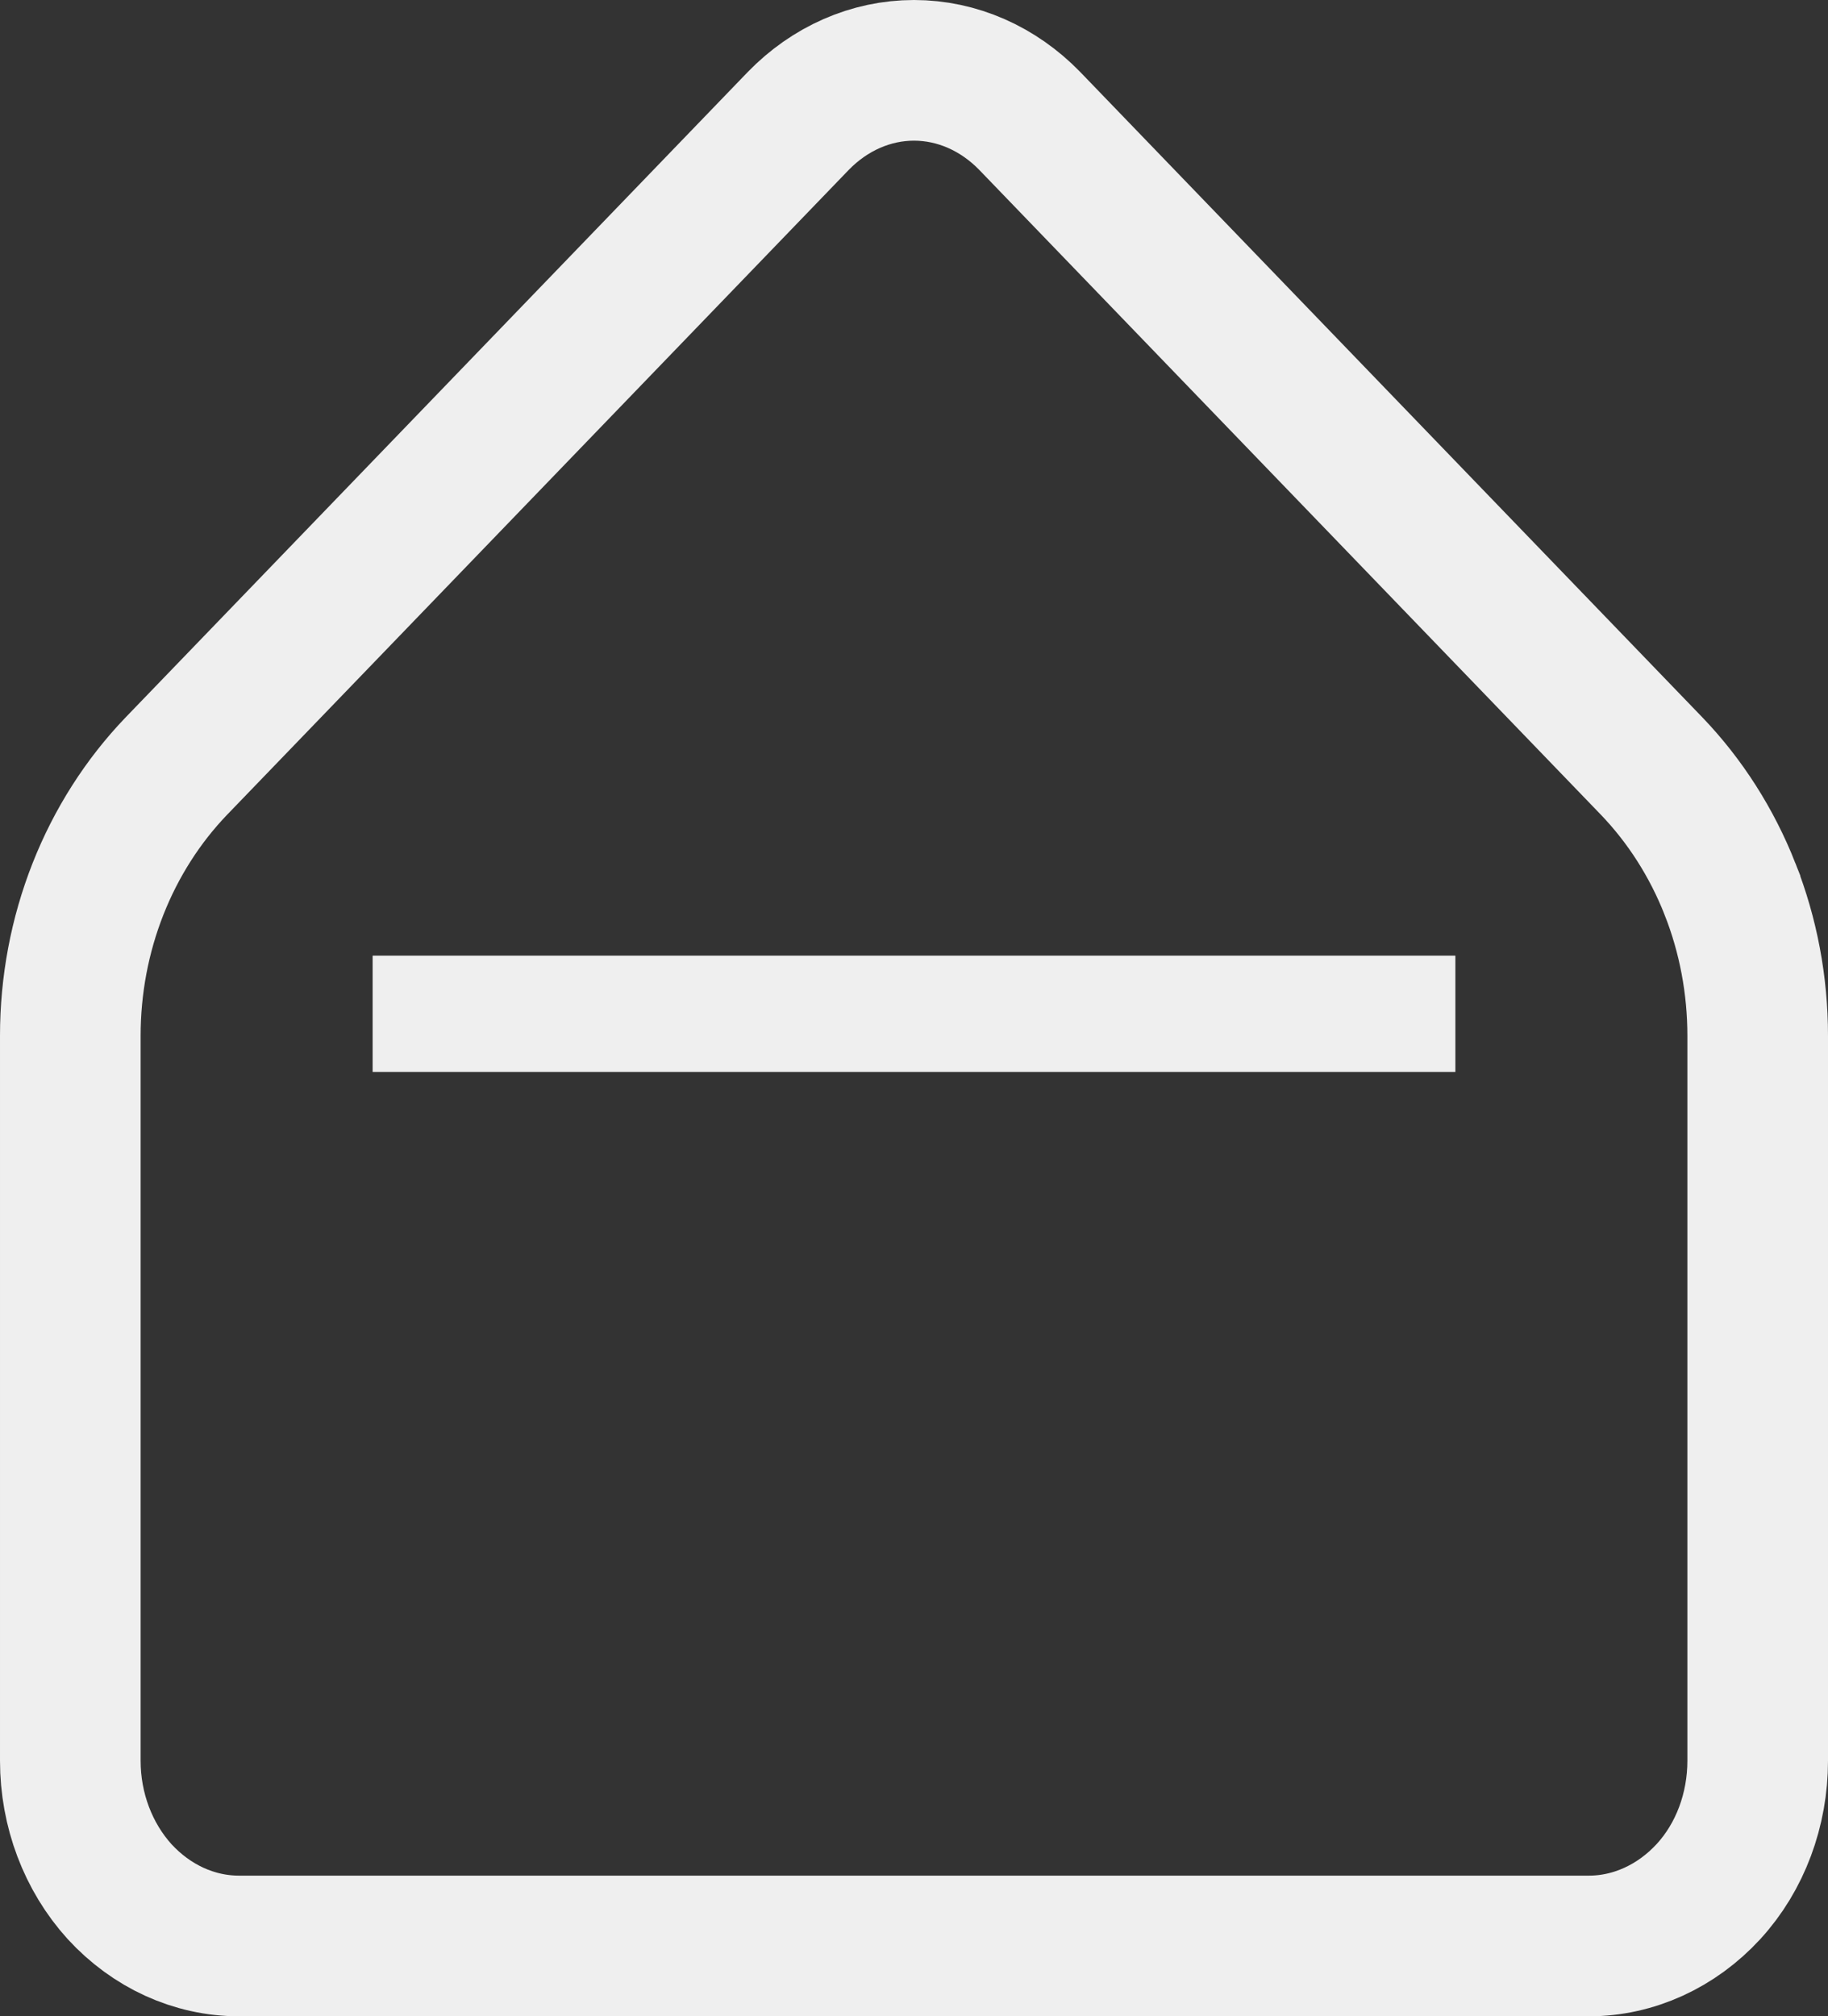
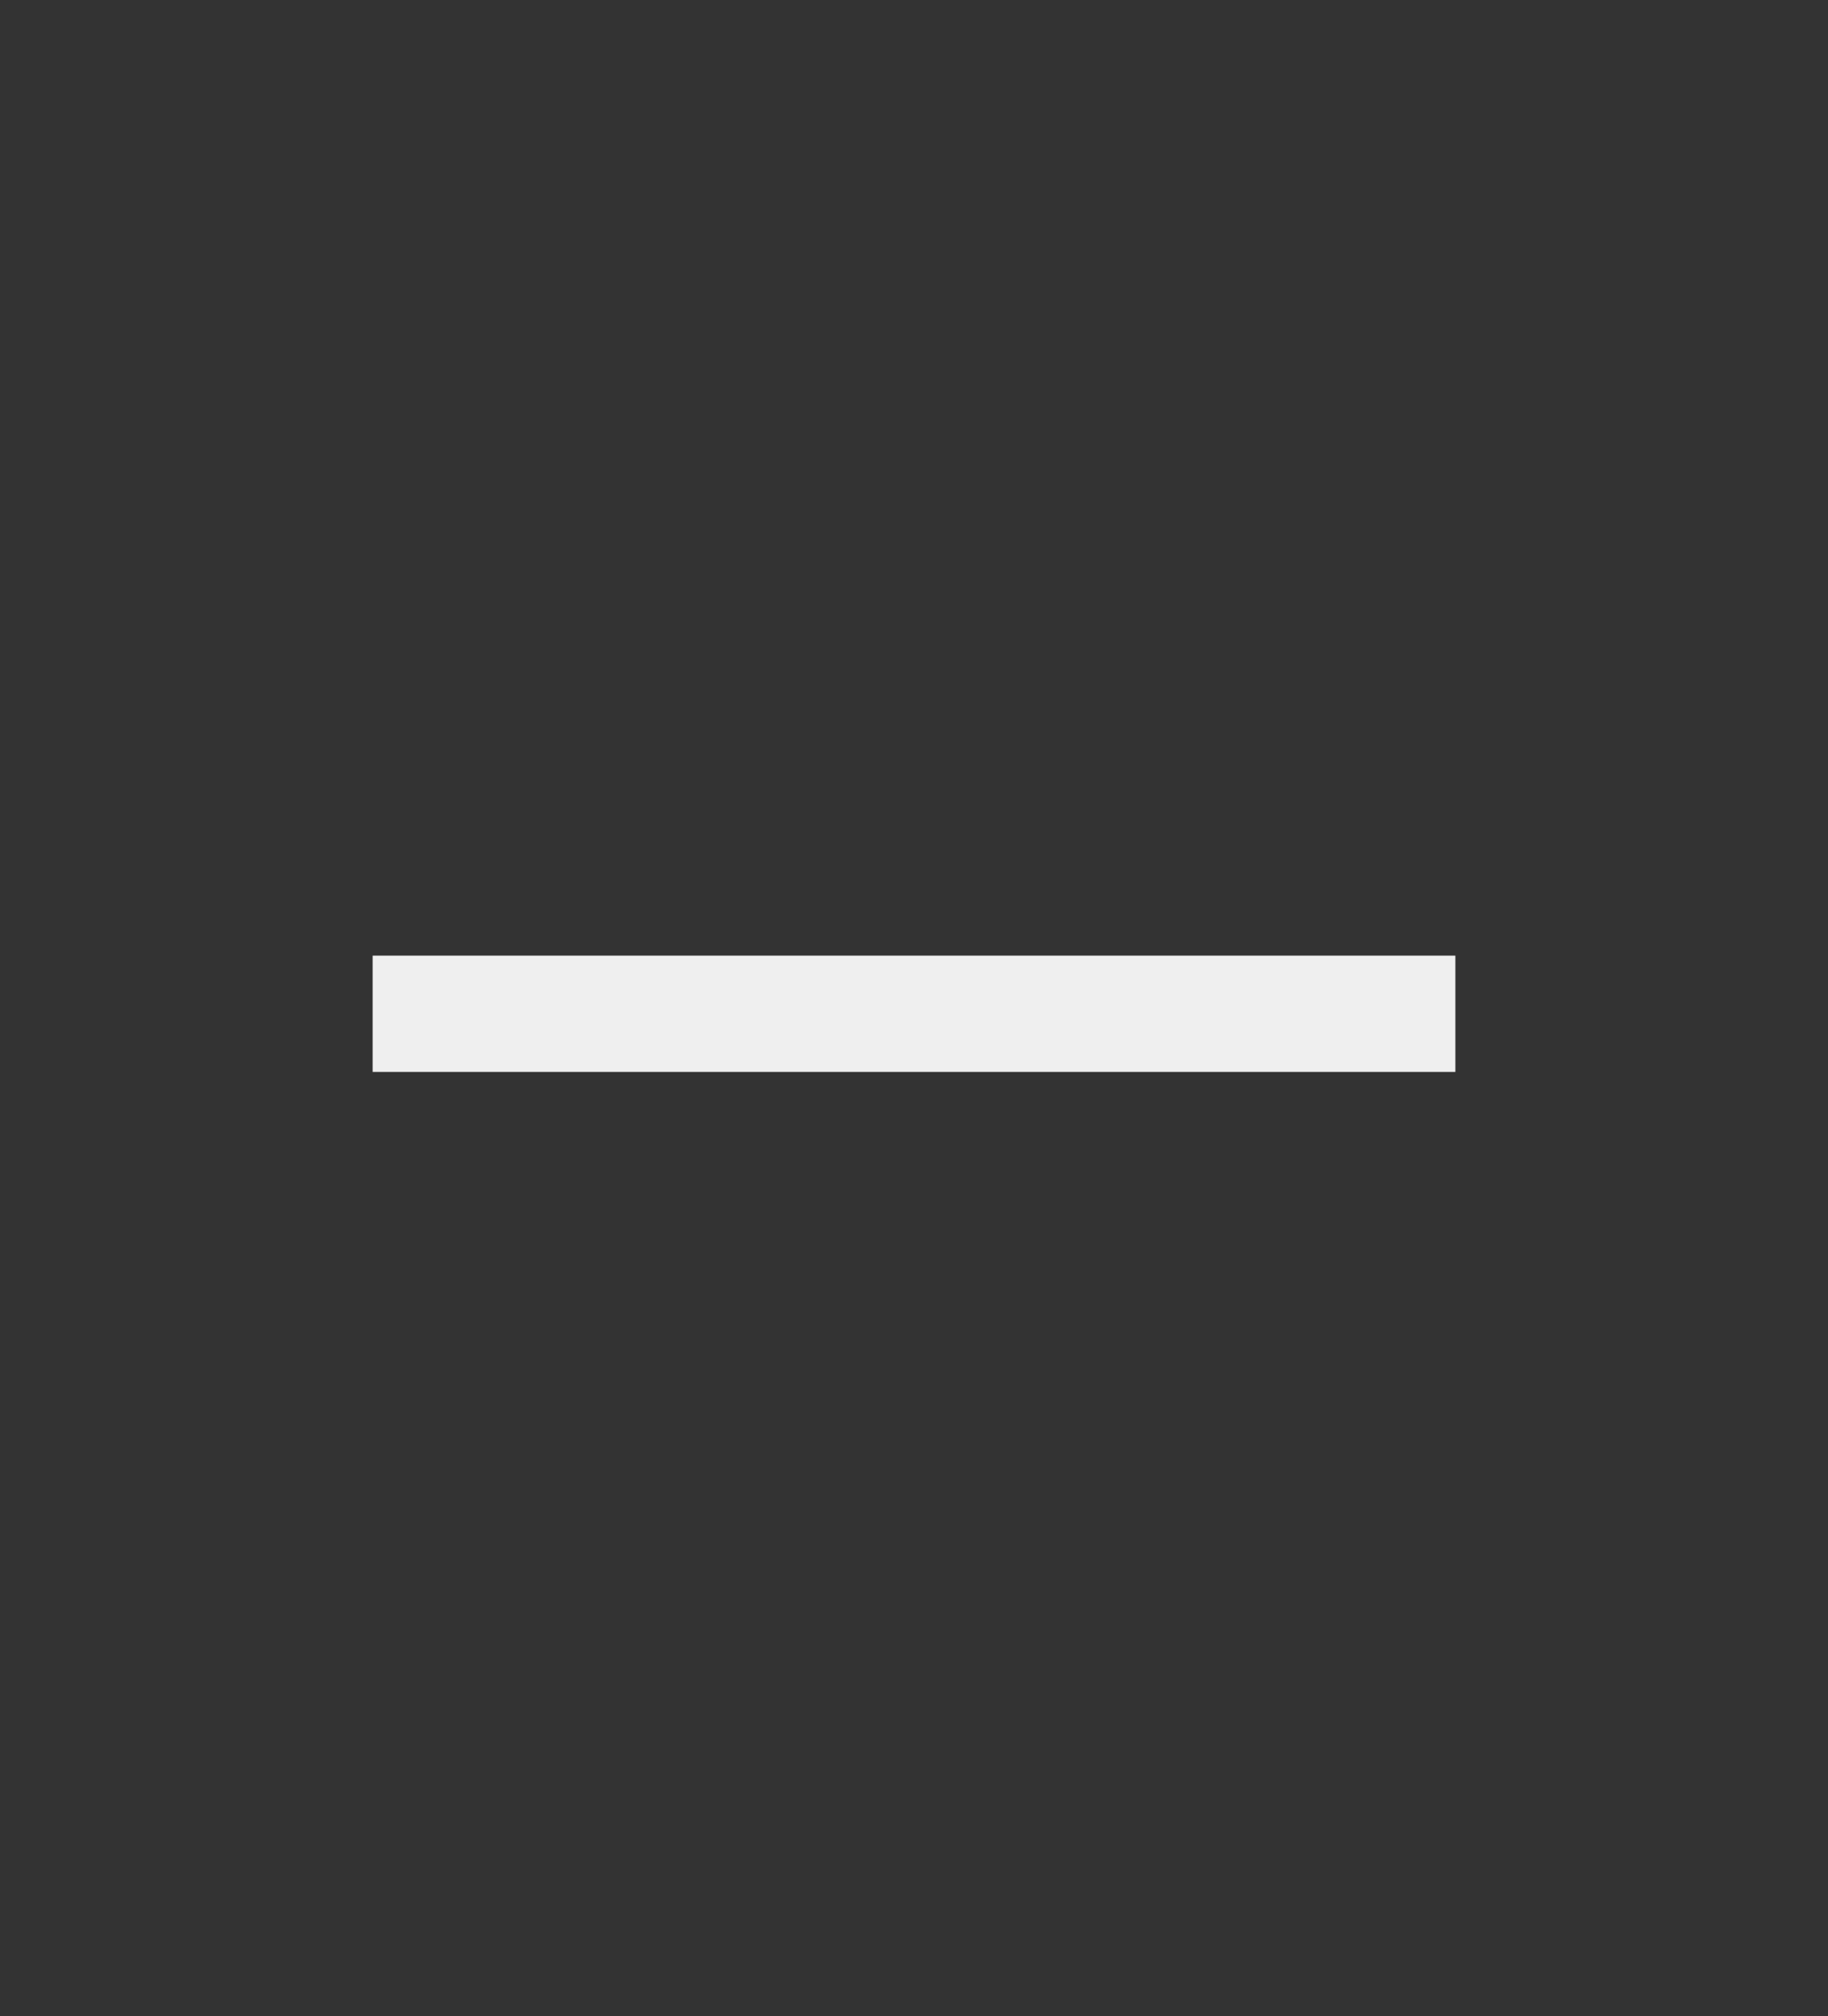
<svg xmlns="http://www.w3.org/2000/svg" id="_Слой_2" data-name="Слой 2" width="39" height="43" viewBox="0 0 39 43">
  <rect x="0" y="0" width="39" height="43" fill="#333333" stroke="none" />
  <defs>
    <style> .cls-1 { fill: #efefef; stroke-width: 0px; } .cls-2 { fill: none; stroke: #efefef; stroke-miterlimit: 100; stroke-width: 3px; } </style>
  </defs>
  <g id="Group_1" data-name="Group 1">
    <g>
      <g id="Vector">
-         <path class="cls-2" d="M36.91,18.96c-.39-.99-.96-1.88-1.67-2.62L21.97,2.58c-.67-.69-1.55-1.08-2.47-1.08s-1.8.39-2.47,1.08L3.76,16.34c-.71.74-1.28,1.63-1.67,2.62-.39.99-.59,2.05-.59,3.13v15.46c0,1.05.38,2.05,1.05,2.79.68.74,1.59,1.16,2.55,1.16h28.8c.95,0,1.87-.42,2.55-1.16.68-.74,1.05-1.75,1.05-2.79v-15.46c0-1.08-.2-2.14-.59-3.13Z" />
-       </g>
+         </g>
      <rect class="cls-1" x="7.95" y="20.38" width="23.1" height="2.48" />
    </g>
  </g>
</svg>